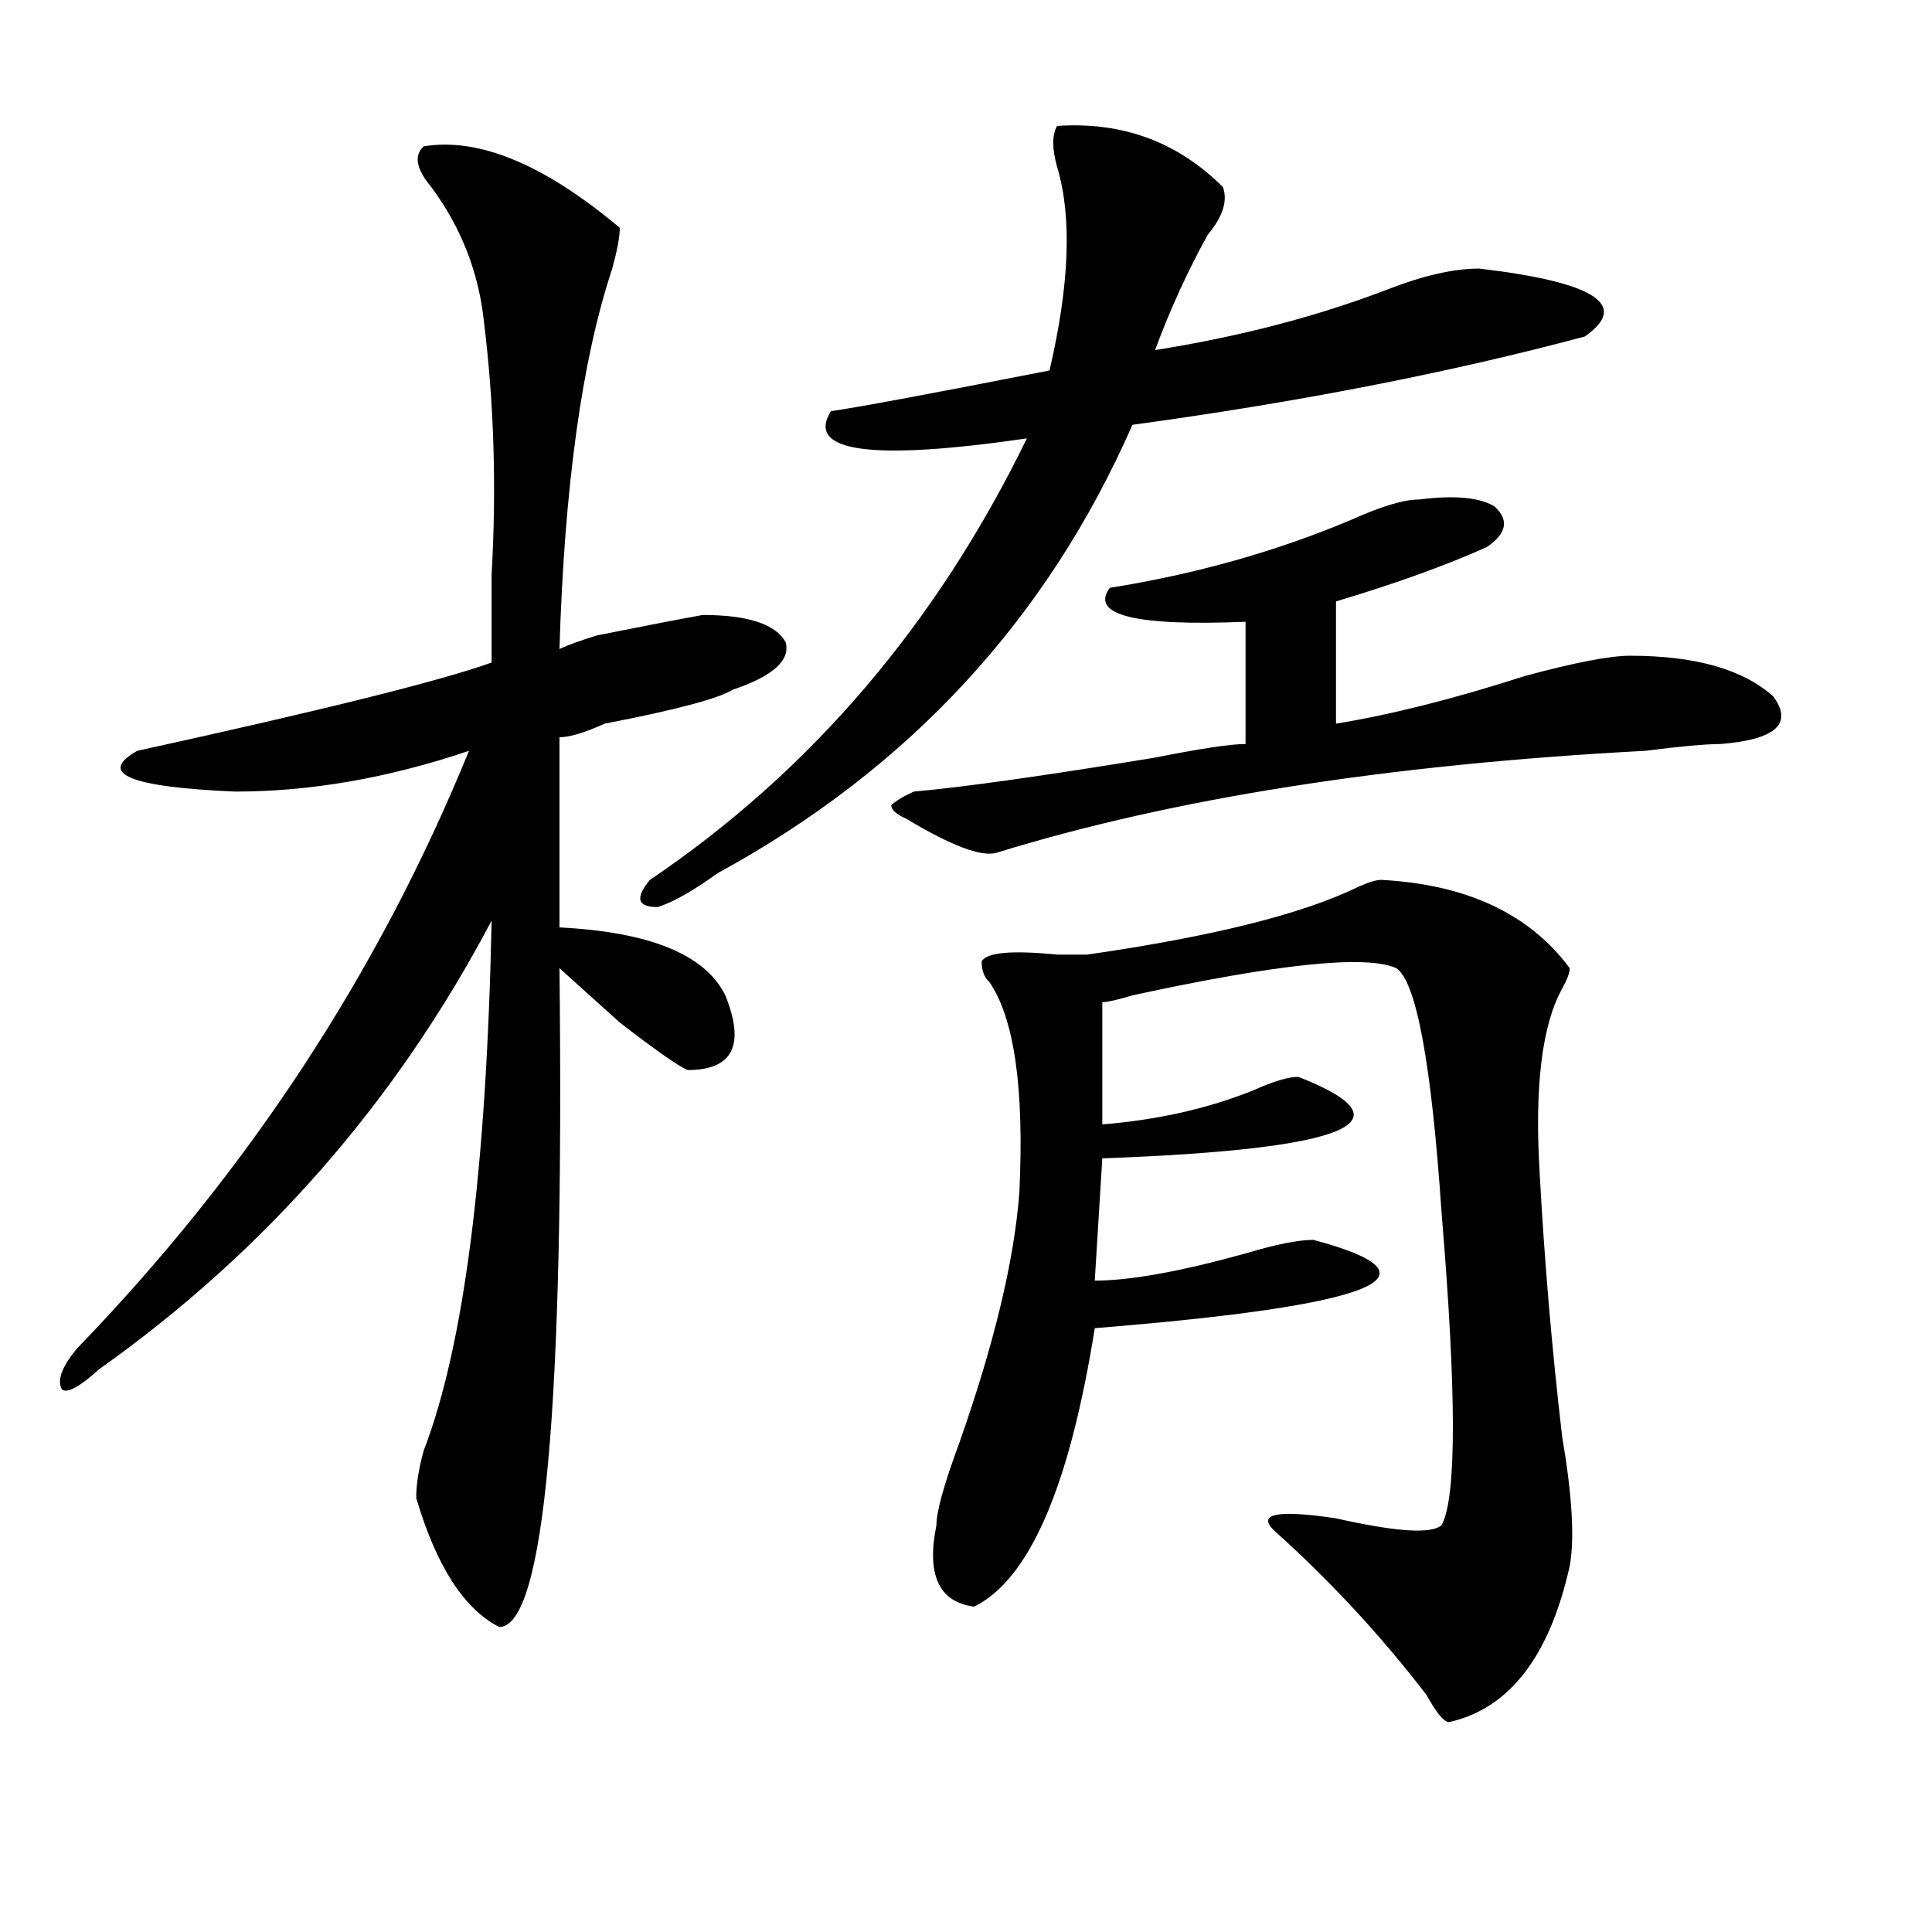
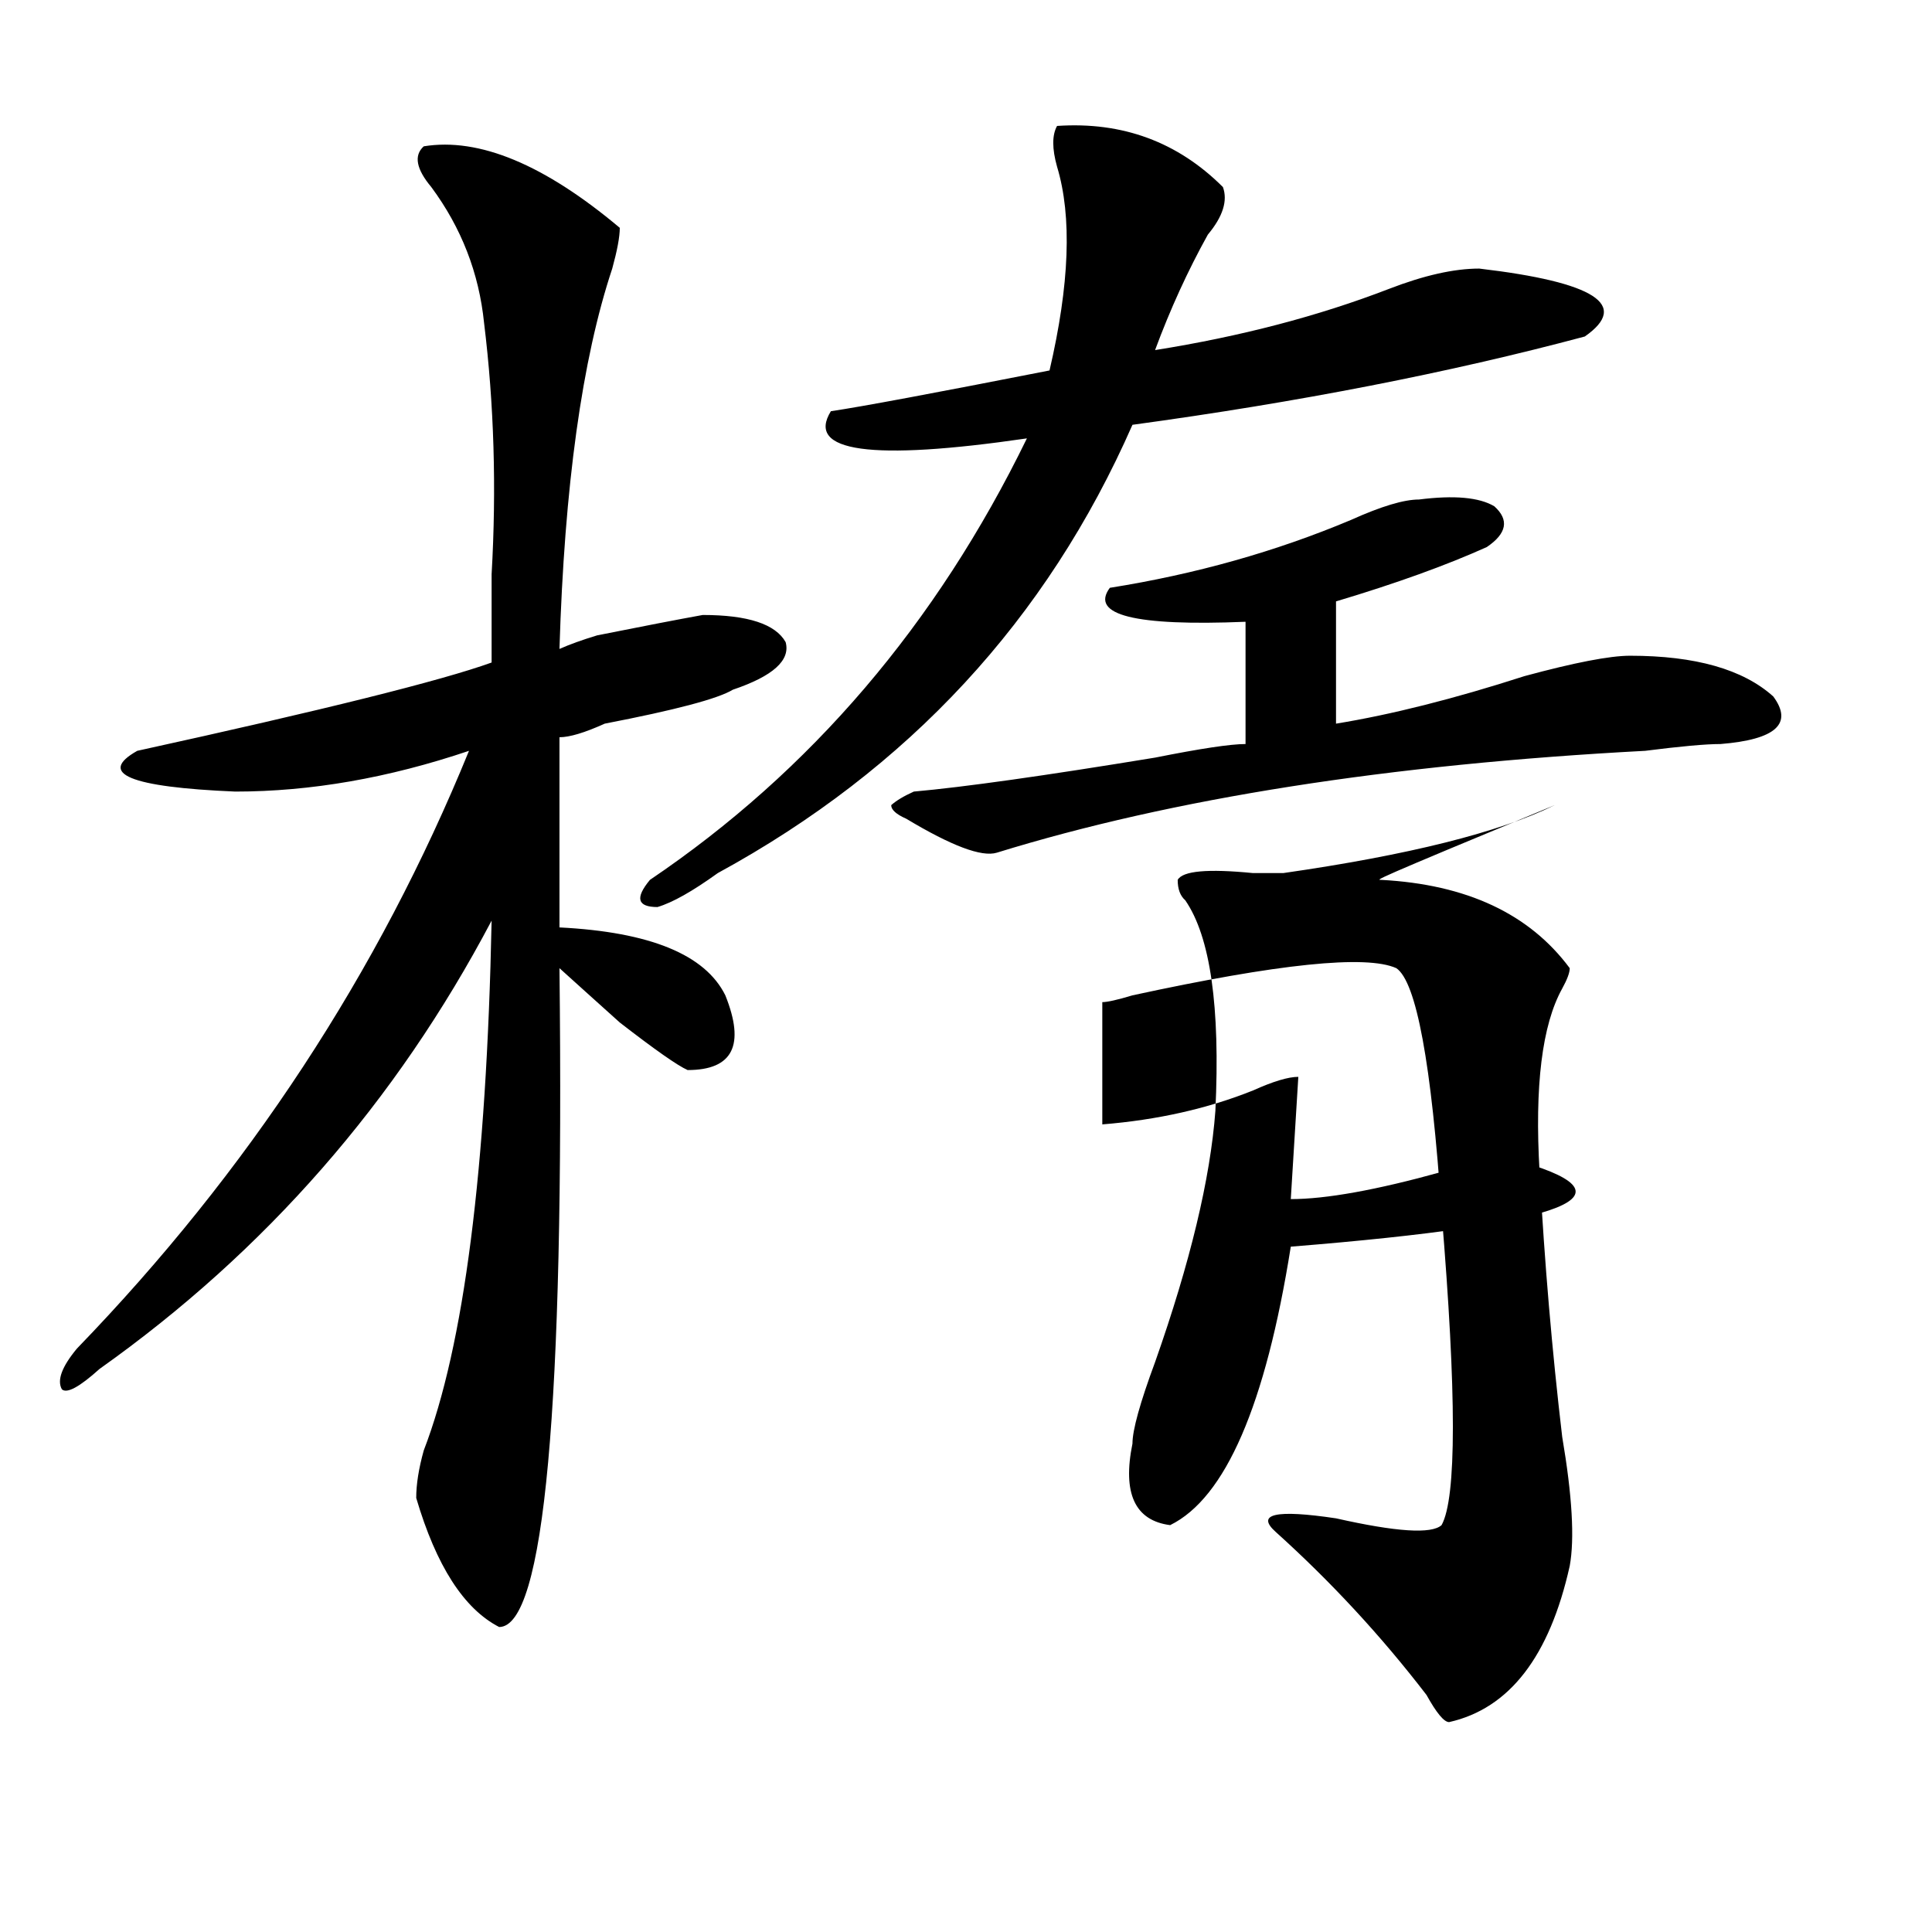
<svg xmlns="http://www.w3.org/2000/svg" version="1.1" id="图层_1" x="0px" y="0px" width="1000px" height="1000px" viewBox="0 0 1000 1000" enable-background="new 0 0 1000 1000" xml:space="preserve">
-   <path d="M219.336,75.734c28.597-4.669,62.438,9.394,101.461,42.188c0,4.725-1.342,11.756-3.902,21.094  c-15.609,46.912-24.756,112.5-27.316,196.875c5.183-2.307,11.707-4.669,19.512-7.031c23.414-4.669,41.584-8.185,54.633-10.547  c23.414,0,37.682,4.725,42.926,14.063c2.561,9.394-6.524,17.578-27.316,24.609c-7.805,4.725-29.938,10.547-66.34,17.578  c-10.427,4.725-18.231,7.031-23.414,7.031v98.438c46.828,2.362,75.425,14.063,85.852,35.156  c10.365,25.818,3.902,38.672-19.512,38.672c-5.244-2.307-16.951-10.547-35.121-24.609c-13.049-11.7-23.414-21.094-31.219-28.125  c2.561,227.362-7.805,341.016-31.219,341.016c-18.231-9.394-32.561-31.641-42.926-66.797c0-7.031,1.28-15.216,3.902-24.609  c20.792-53.888,32.499-145.294,35.121-274.219c-49.45,93.769-117.07,171.112-202.922,232.031  c-10.427,9.394-16.951,12.909-19.512,10.547c-2.622-4.669,0-11.7,7.805-21.094c88.412-91.406,156.094-194.513,202.922-309.375  c-41.646,14.063-81.949,21.094-120.973,21.094c-54.633-2.307-71.584-9.338-50.73-21.094c96.217-21.094,157.374-36.31,183.41-45.703  c0-11.7,0-26.916,0-45.703c2.561-44.494,1.28-87.891-3.902-130.078c-2.622-25.763-11.707-49.219-27.316-70.313  C215.434,87.49,214.092,80.459,219.336,75.734z M632.984,96.828c2.561,7.031,0,15.271-7.805,24.609  c-10.427,18.787-19.512,38.672-27.316,59.766c44.206-7.031,84.51-17.578,120.973-31.641c18.17-7.031,33.779-10.547,46.828-10.547  c59.815,7.031,78.047,18.787,54.633,35.156c-70.242,18.787-148.289,34.003-234.141,45.703  c-44.268,100.8-115.79,178.144-214.629,232.031c-13.049,9.394-23.414,15.271-31.219,17.578c-10.427,0-11.707-4.669-3.902-14.063  c83.229-56.25,148.289-132.385,195.117-228.516c-80.669,11.756-114.51,7.031-101.461-14.063  c15.609-2.307,53.291-9.338,113.168-21.094c10.365-44.494,11.707-79.65,3.902-105.469c-2.622-9.338-2.622-16.369,0-21.094  C580.912,62.881,609.57,73.428,632.984,96.828z M472.988,409.719c25.975-2.307,67.62-8.185,124.875-17.578  c23.414-4.669,39.023-7.031,46.828-7.031v-63.281c-57.255,2.362-80.669-3.516-70.242-17.578  c44.206-7.031,85.852-18.731,124.875-35.156c15.609-7.031,27.316-10.547,35.121-10.547c18.17-2.307,31.219-1.153,39.023,3.516  c7.805,7.031,6.463,14.063-3.902,21.094c-20.854,9.394-46.828,18.787-78.047,28.125v63.281  c28.597-4.669,61.096-12.854,97.559-24.609c25.975-7.031,44.206-10.547,54.633-10.547c33.779,0,58.535,7.031,74.145,21.094  c10.365,14.063,1.28,22.303-27.316,24.609c-7.805,0-20.854,1.209-39.023,3.516c-132.68,7.031-244.567,24.609-335.602,52.734  c-7.805,2.362-23.414-3.516-46.828-17.578c-5.244-2.307-7.805-4.669-7.805-7.031C463.842,414.443,467.744,412.081,472.988,409.719z   M714.934,455.422c44.206,2.362,76.705,17.578,97.559,45.703c0,2.362-1.342,5.878-3.902,10.547  c-10.427,18.787-14.329,50.428-11.707,94.922c2.561,46.912,6.463,92.615,11.707,137.109c5.183,30.487,6.463,52.734,3.902,66.797  c-10.427,46.856-31.219,73.828-62.438,80.859c-2.622,0-6.524-4.725-11.707-14.063c-23.414-30.487-49.45-58.612-78.047-84.375  c-10.427-9.338,0-11.7,31.219-7.031c31.219,7.031,49.389,8.24,54.633,3.516c7.805-14.063,7.805-67.95,0-161.719  c-5.244-77.344-13.049-119.531-23.414-126.563c-15.609-7.031-61.157-2.307-136.582,14.063c-7.805,2.362-13.049,3.516-15.609,3.516  v63.281c28.597-2.307,54.633-8.185,78.047-17.578c10.365-4.669,18.17-7.031,23.414-7.031  c59.815,23.456,25.975,37.519-101.461,42.188l-3.902,63.281c18.17,0,44.206-4.669,78.047-14.063  c15.609-4.669,27.316-7.031,35.121-7.031c70.242,18.787,32.499,34.003-113.168,45.703c-13.049,82.068-33.841,130.078-62.438,144.141  c-18.231-2.362-24.756-16.425-19.512-42.188c0-7.031,3.902-21.094,11.707-42.188c18.17-51.525,28.597-94.922,31.219-130.078  c2.561-53.888-2.622-90.197-15.609-108.984c-2.622-2.307-3.902-5.822-3.902-10.547c2.561-4.669,15.609-5.822,39.023-3.516  c7.805,0,12.987,0,15.609,0c64.998-9.338,111.826-21.094,140.484-35.156C708.409,456.631,712.312,455.422,714.934,455.422z" />
+   <path d="M219.336,75.734c28.597-4.669,62.438,9.394,101.461,42.188c0,4.725-1.342,11.756-3.902,21.094  c-15.609,46.912-24.756,112.5-27.316,196.875c5.183-2.307,11.707-4.669,19.512-7.031c23.414-4.669,41.584-8.185,54.633-10.547  c23.414,0,37.682,4.725,42.926,14.063c2.561,9.394-6.524,17.578-27.316,24.609c-7.805,4.725-29.938,10.547-66.34,17.578  c-10.427,4.725-18.231,7.031-23.414,7.031v98.438c46.828,2.362,75.425,14.063,85.852,35.156  c10.365,25.818,3.902,38.672-19.512,38.672c-5.244-2.307-16.951-10.547-35.121-24.609c-13.049-11.7-23.414-21.094-31.219-28.125  c2.561,227.362-7.805,341.016-31.219,341.016c-18.231-9.394-32.561-31.641-42.926-66.797c0-7.031,1.28-15.216,3.902-24.609  c20.792-53.888,32.499-145.294,35.121-274.219c-49.45,93.769-117.07,171.112-202.922,232.031  c-10.427,9.394-16.951,12.909-19.512,10.547c-2.622-4.669,0-11.7,7.805-21.094c88.412-91.406,156.094-194.513,202.922-309.375  c-41.646,14.063-81.949,21.094-120.973,21.094c-54.633-2.307-71.584-9.338-50.73-21.094c96.217-21.094,157.374-36.31,183.41-45.703  c0-11.7,0-26.916,0-45.703c2.561-44.494,1.28-87.891-3.902-130.078c-2.622-25.763-11.707-49.219-27.316-70.313  C215.434,87.49,214.092,80.459,219.336,75.734z M632.984,96.828c2.561,7.031,0,15.271-7.805,24.609  c-10.427,18.787-19.512,38.672-27.316,59.766c44.206-7.031,84.51-17.578,120.973-31.641c18.17-7.031,33.779-10.547,46.828-10.547  c59.815,7.031,78.047,18.787,54.633,35.156c-70.242,18.787-148.289,34.003-234.141,45.703  c-44.268,100.8-115.79,178.144-214.629,232.031c-13.049,9.394-23.414,15.271-31.219,17.578c-10.427,0-11.707-4.669-3.902-14.063  c83.229-56.25,148.289-132.385,195.117-228.516c-80.669,11.756-114.51,7.031-101.461-14.063  c15.609-2.307,53.291-9.338,113.168-21.094c10.365-44.494,11.707-79.65,3.902-105.469c-2.622-9.338-2.622-16.369,0-21.094  C580.912,62.881,609.57,73.428,632.984,96.828z M472.988,409.719c25.975-2.307,67.62-8.185,124.875-17.578  c23.414-4.669,39.023-7.031,46.828-7.031v-63.281c-57.255,2.362-80.669-3.516-70.242-17.578  c44.206-7.031,85.852-18.731,124.875-35.156c15.609-7.031,27.316-10.547,35.121-10.547c18.17-2.307,31.219-1.153,39.023,3.516  c7.805,7.031,6.463,14.063-3.902,21.094c-20.854,9.394-46.828,18.787-78.047,28.125v63.281  c28.597-4.669,61.096-12.854,97.559-24.609c25.975-7.031,44.206-10.547,54.633-10.547c33.779,0,58.535,7.031,74.145,21.094  c10.365,14.063,1.28,22.303-27.316,24.609c-7.805,0-20.854,1.209-39.023,3.516c-132.68,7.031-244.567,24.609-335.602,52.734  c-7.805,2.362-23.414-3.516-46.828-17.578c-5.244-2.307-7.805-4.669-7.805-7.031C463.842,414.443,467.744,412.081,472.988,409.719z   M714.934,455.422c44.206,2.362,76.705,17.578,97.559,45.703c0,2.362-1.342,5.878-3.902,10.547  c-10.427,18.787-14.329,50.428-11.707,94.922c2.561,46.912,6.463,92.615,11.707,137.109c5.183,30.487,6.463,52.734,3.902,66.797  c-10.427,46.856-31.219,73.828-62.438,80.859c-2.622,0-6.524-4.725-11.707-14.063c-23.414-30.487-49.45-58.612-78.047-84.375  c-10.427-9.338,0-11.7,31.219-7.031c31.219,7.031,49.389,8.24,54.633,3.516c7.805-14.063,7.805-67.95,0-161.719  c-5.244-77.344-13.049-119.531-23.414-126.563c-15.609-7.031-61.157-2.307-136.582,14.063c-7.805,2.362-13.049,3.516-15.609,3.516  v63.281c28.597-2.307,54.633-8.185,78.047-17.578c10.365-4.669,18.17-7.031,23.414-7.031  l-3.902,63.281c18.17,0,44.206-4.669,78.047-14.063  c15.609-4.669,27.316-7.031,35.121-7.031c70.242,18.787,32.499,34.003-113.168,45.703c-13.049,82.068-33.841,130.078-62.438,144.141  c-18.231-2.362-24.756-16.425-19.512-42.188c0-7.031,3.902-21.094,11.707-42.188c18.17-51.525,28.597-94.922,31.219-130.078  c2.561-53.888-2.622-90.197-15.609-108.984c-2.622-2.307-3.902-5.822-3.902-10.547c2.561-4.669,15.609-5.822,39.023-3.516  c7.805,0,12.987,0,15.609,0c64.998-9.338,111.826-21.094,140.484-35.156C708.409,456.631,712.312,455.422,714.934,455.422z" />
</svg>